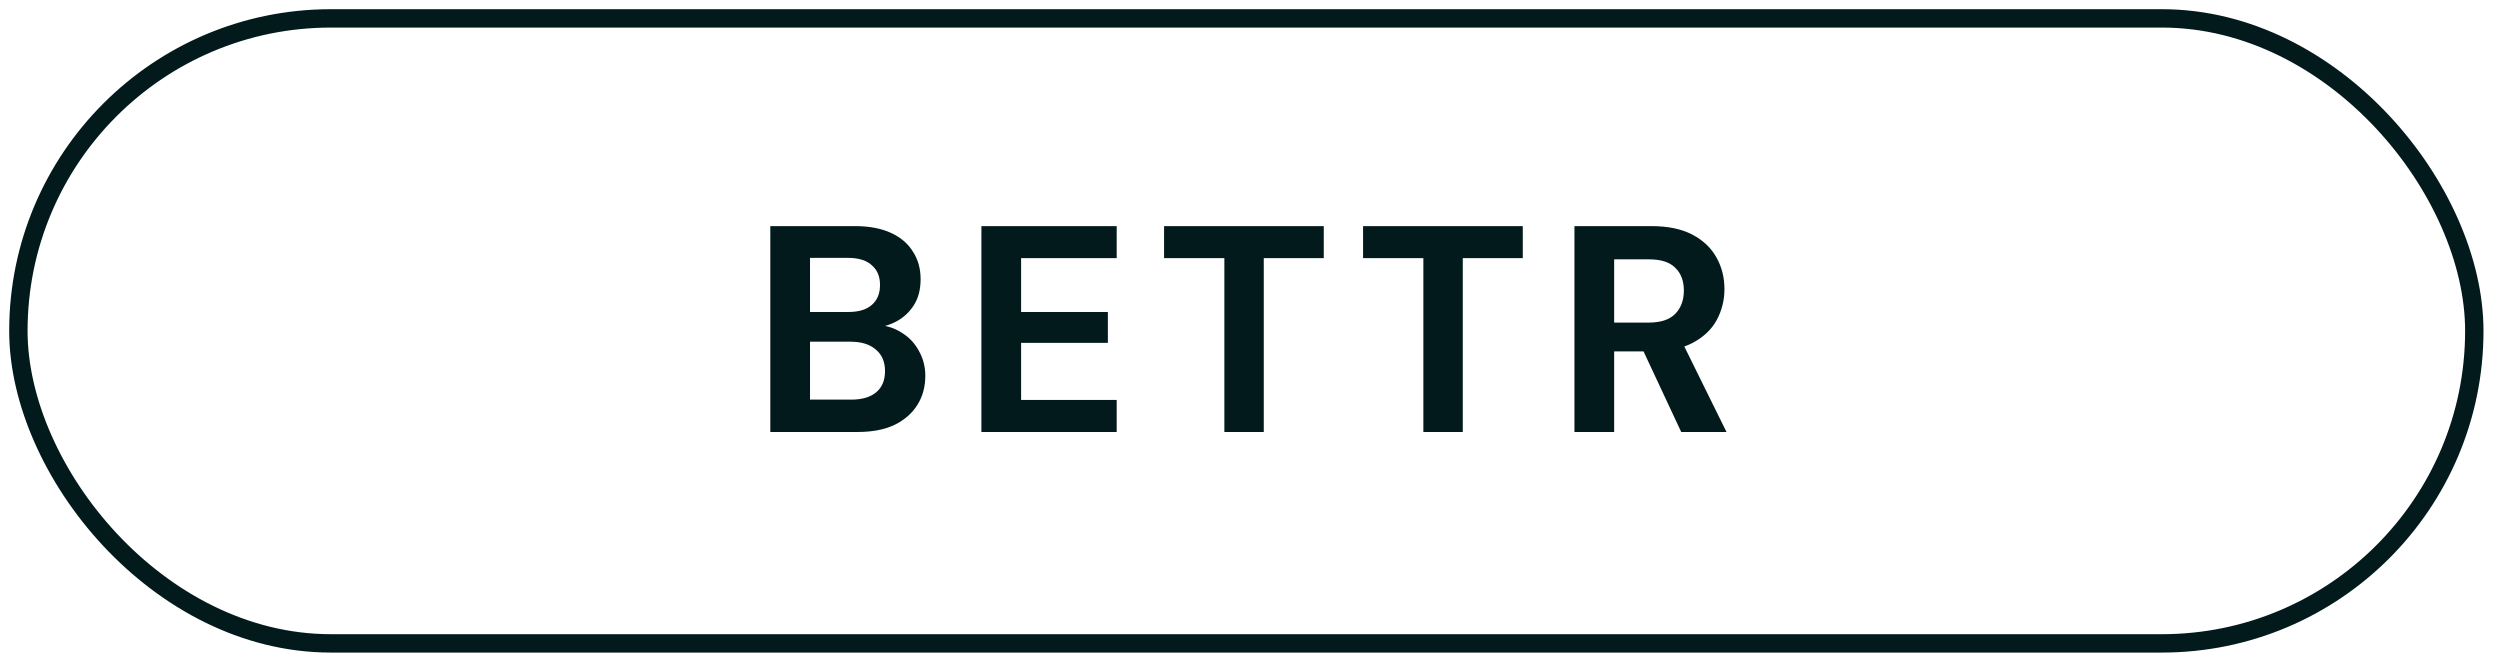
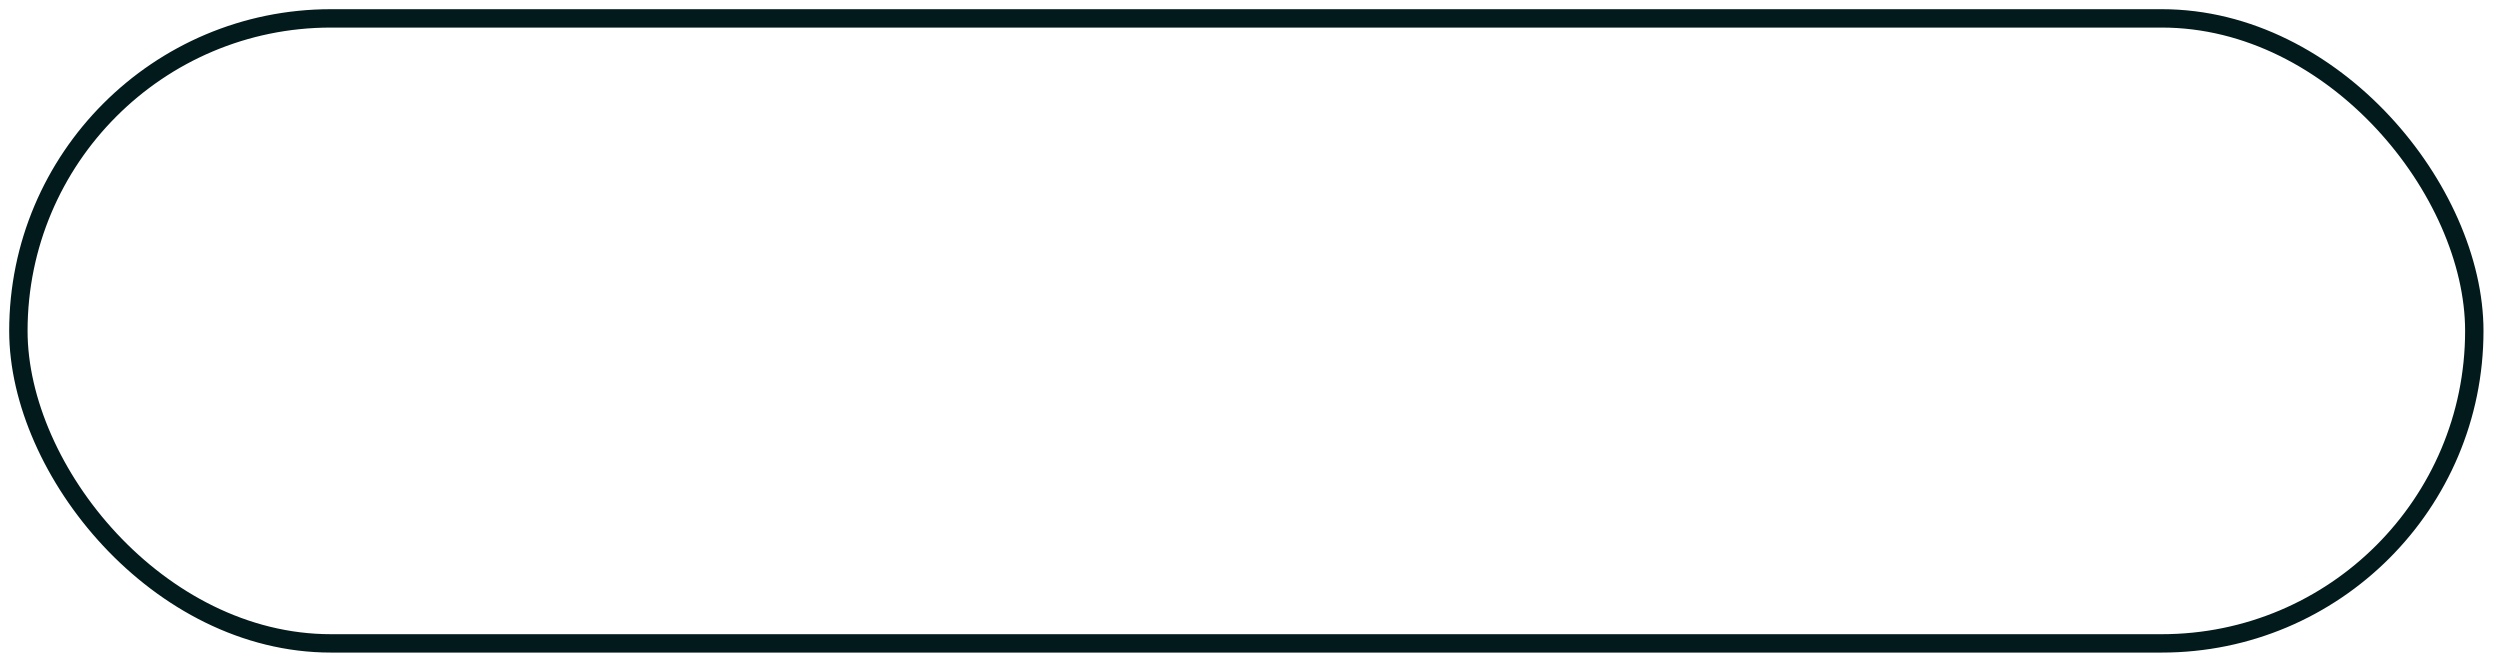
<svg xmlns="http://www.w3.org/2000/svg" width="136" height="36" viewBox="0 0 136 36" fill="none">
  <rect x="1" y="1" width="133.602" height="34" rx="17" stroke="#031A1C" />
-   <path d="M41.905 23.5V12.3H46.497C47.276 12.3 47.932 12.423 48.465 12.668C48.999 12.913 49.399 13.255 49.665 13.692C49.943 14.119 50.081 14.615 50.081 15.18C50.081 15.745 49.959 16.22 49.713 16.604C49.468 16.988 49.143 17.287 48.737 17.5C48.343 17.703 47.905 17.82 47.425 17.852L47.681 17.676C48.193 17.697 48.647 17.836 49.041 18.092C49.447 18.337 49.761 18.668 49.985 19.084C50.22 19.5 50.337 19.953 50.337 20.444C50.337 21.041 50.193 21.569 49.905 22.028C49.617 22.487 49.201 22.849 48.657 23.116C48.113 23.372 47.447 23.5 46.657 23.5H41.905ZM44.065 21.74H46.305C46.892 21.74 47.345 21.607 47.665 21.34C47.985 21.073 48.145 20.689 48.145 20.188C48.145 19.687 47.98 19.297 47.649 19.02C47.319 18.732 46.86 18.588 46.273 18.588H44.065V21.74ZM44.065 16.972H46.145C46.711 16.972 47.137 16.844 47.425 16.588C47.724 16.332 47.873 15.969 47.873 15.5C47.873 15.041 47.724 14.684 47.425 14.428C47.137 14.161 46.705 14.028 46.129 14.028H44.065V16.972ZM53.388 23.5V12.3H60.748V14.044H55.548V16.972H60.268V18.652H55.548V21.756H60.748V23.5H53.388ZM66.605 23.5V14.044H63.325V12.3H72.013V14.044H68.749V23.5H66.605ZM77.431 23.5V14.044H74.151V12.3H82.839V14.044H79.575V23.5H77.431ZM85.65 23.5V12.3H89.826C90.733 12.3 91.48 12.455 92.066 12.764C92.653 13.073 93.09 13.489 93.378 14.012C93.666 14.524 93.81 15.095 93.81 15.724C93.81 16.321 93.672 16.881 93.394 17.404C93.117 17.916 92.68 18.332 92.082 18.652C91.496 18.961 90.738 19.116 89.81 19.116H87.81V23.5H85.65ZM91.458 23.5L89.154 18.572H91.49L93.922 23.5H91.458ZM87.81 17.548H89.698C90.349 17.548 90.829 17.388 91.138 17.068C91.448 16.748 91.602 16.327 91.602 15.804C91.602 15.281 91.448 14.871 91.138 14.572C90.84 14.263 90.36 14.108 89.698 14.108H87.81V17.548Z" fill="#031A1C" />
</svg>